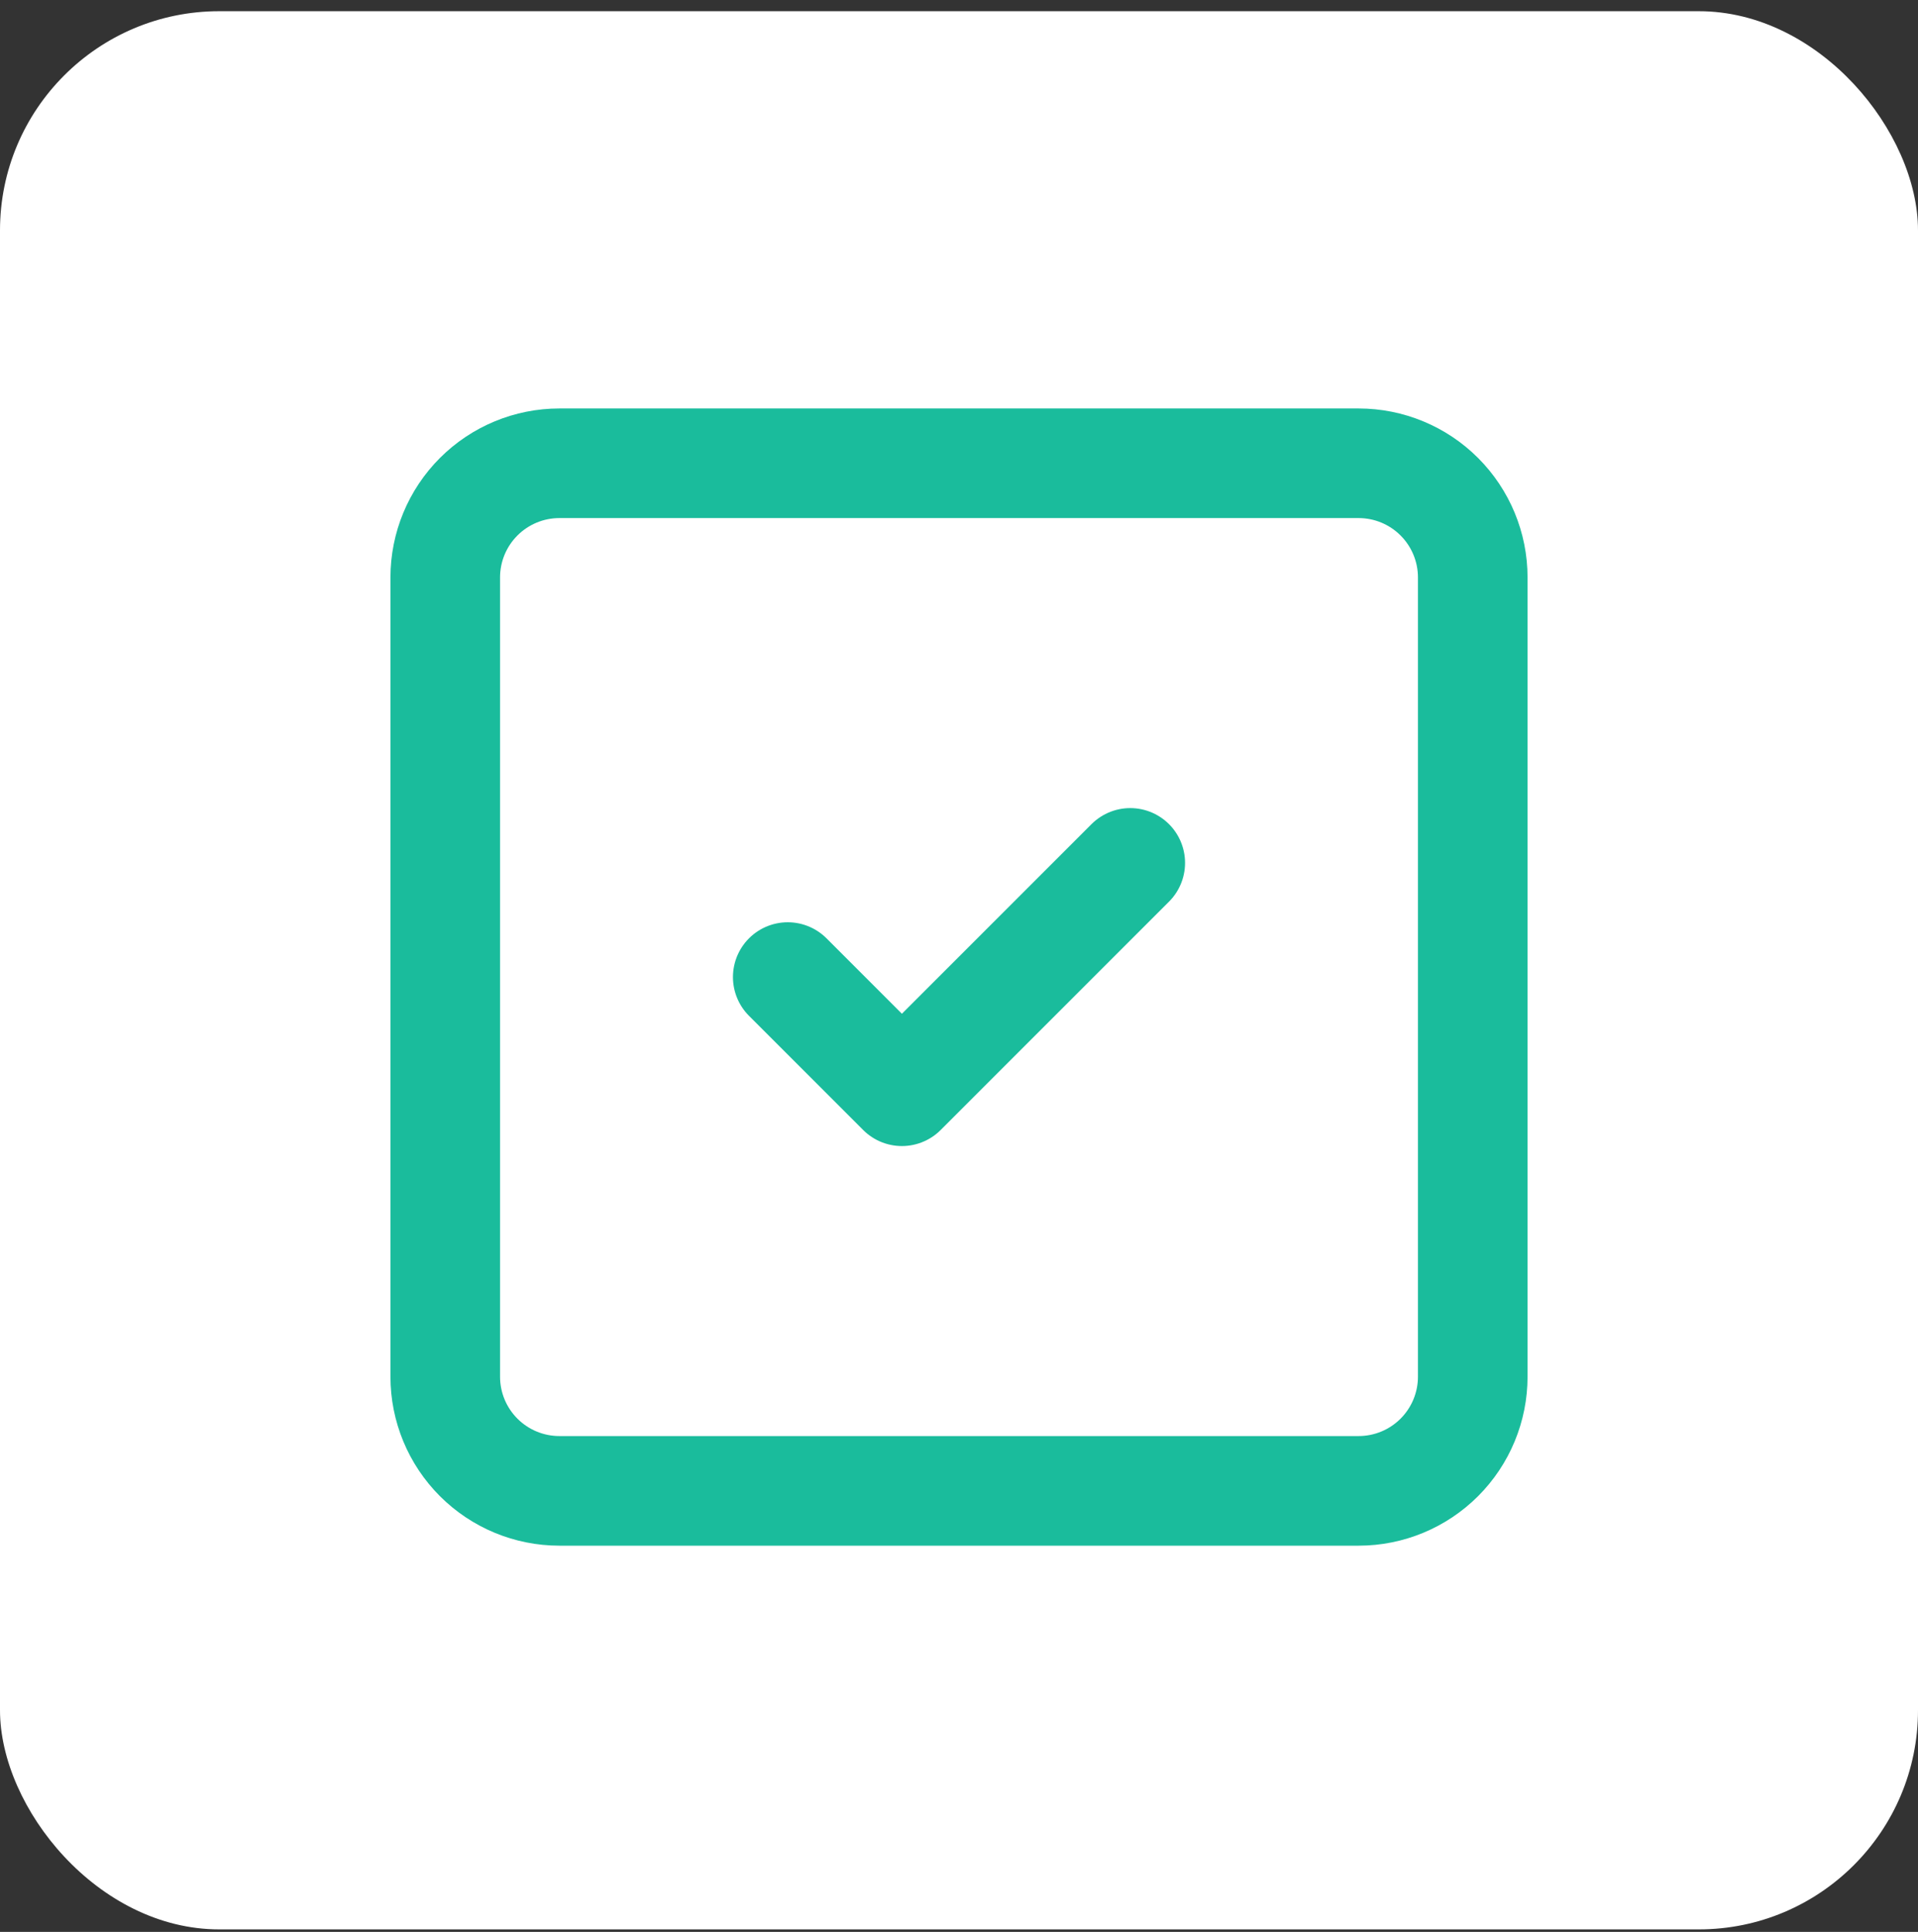
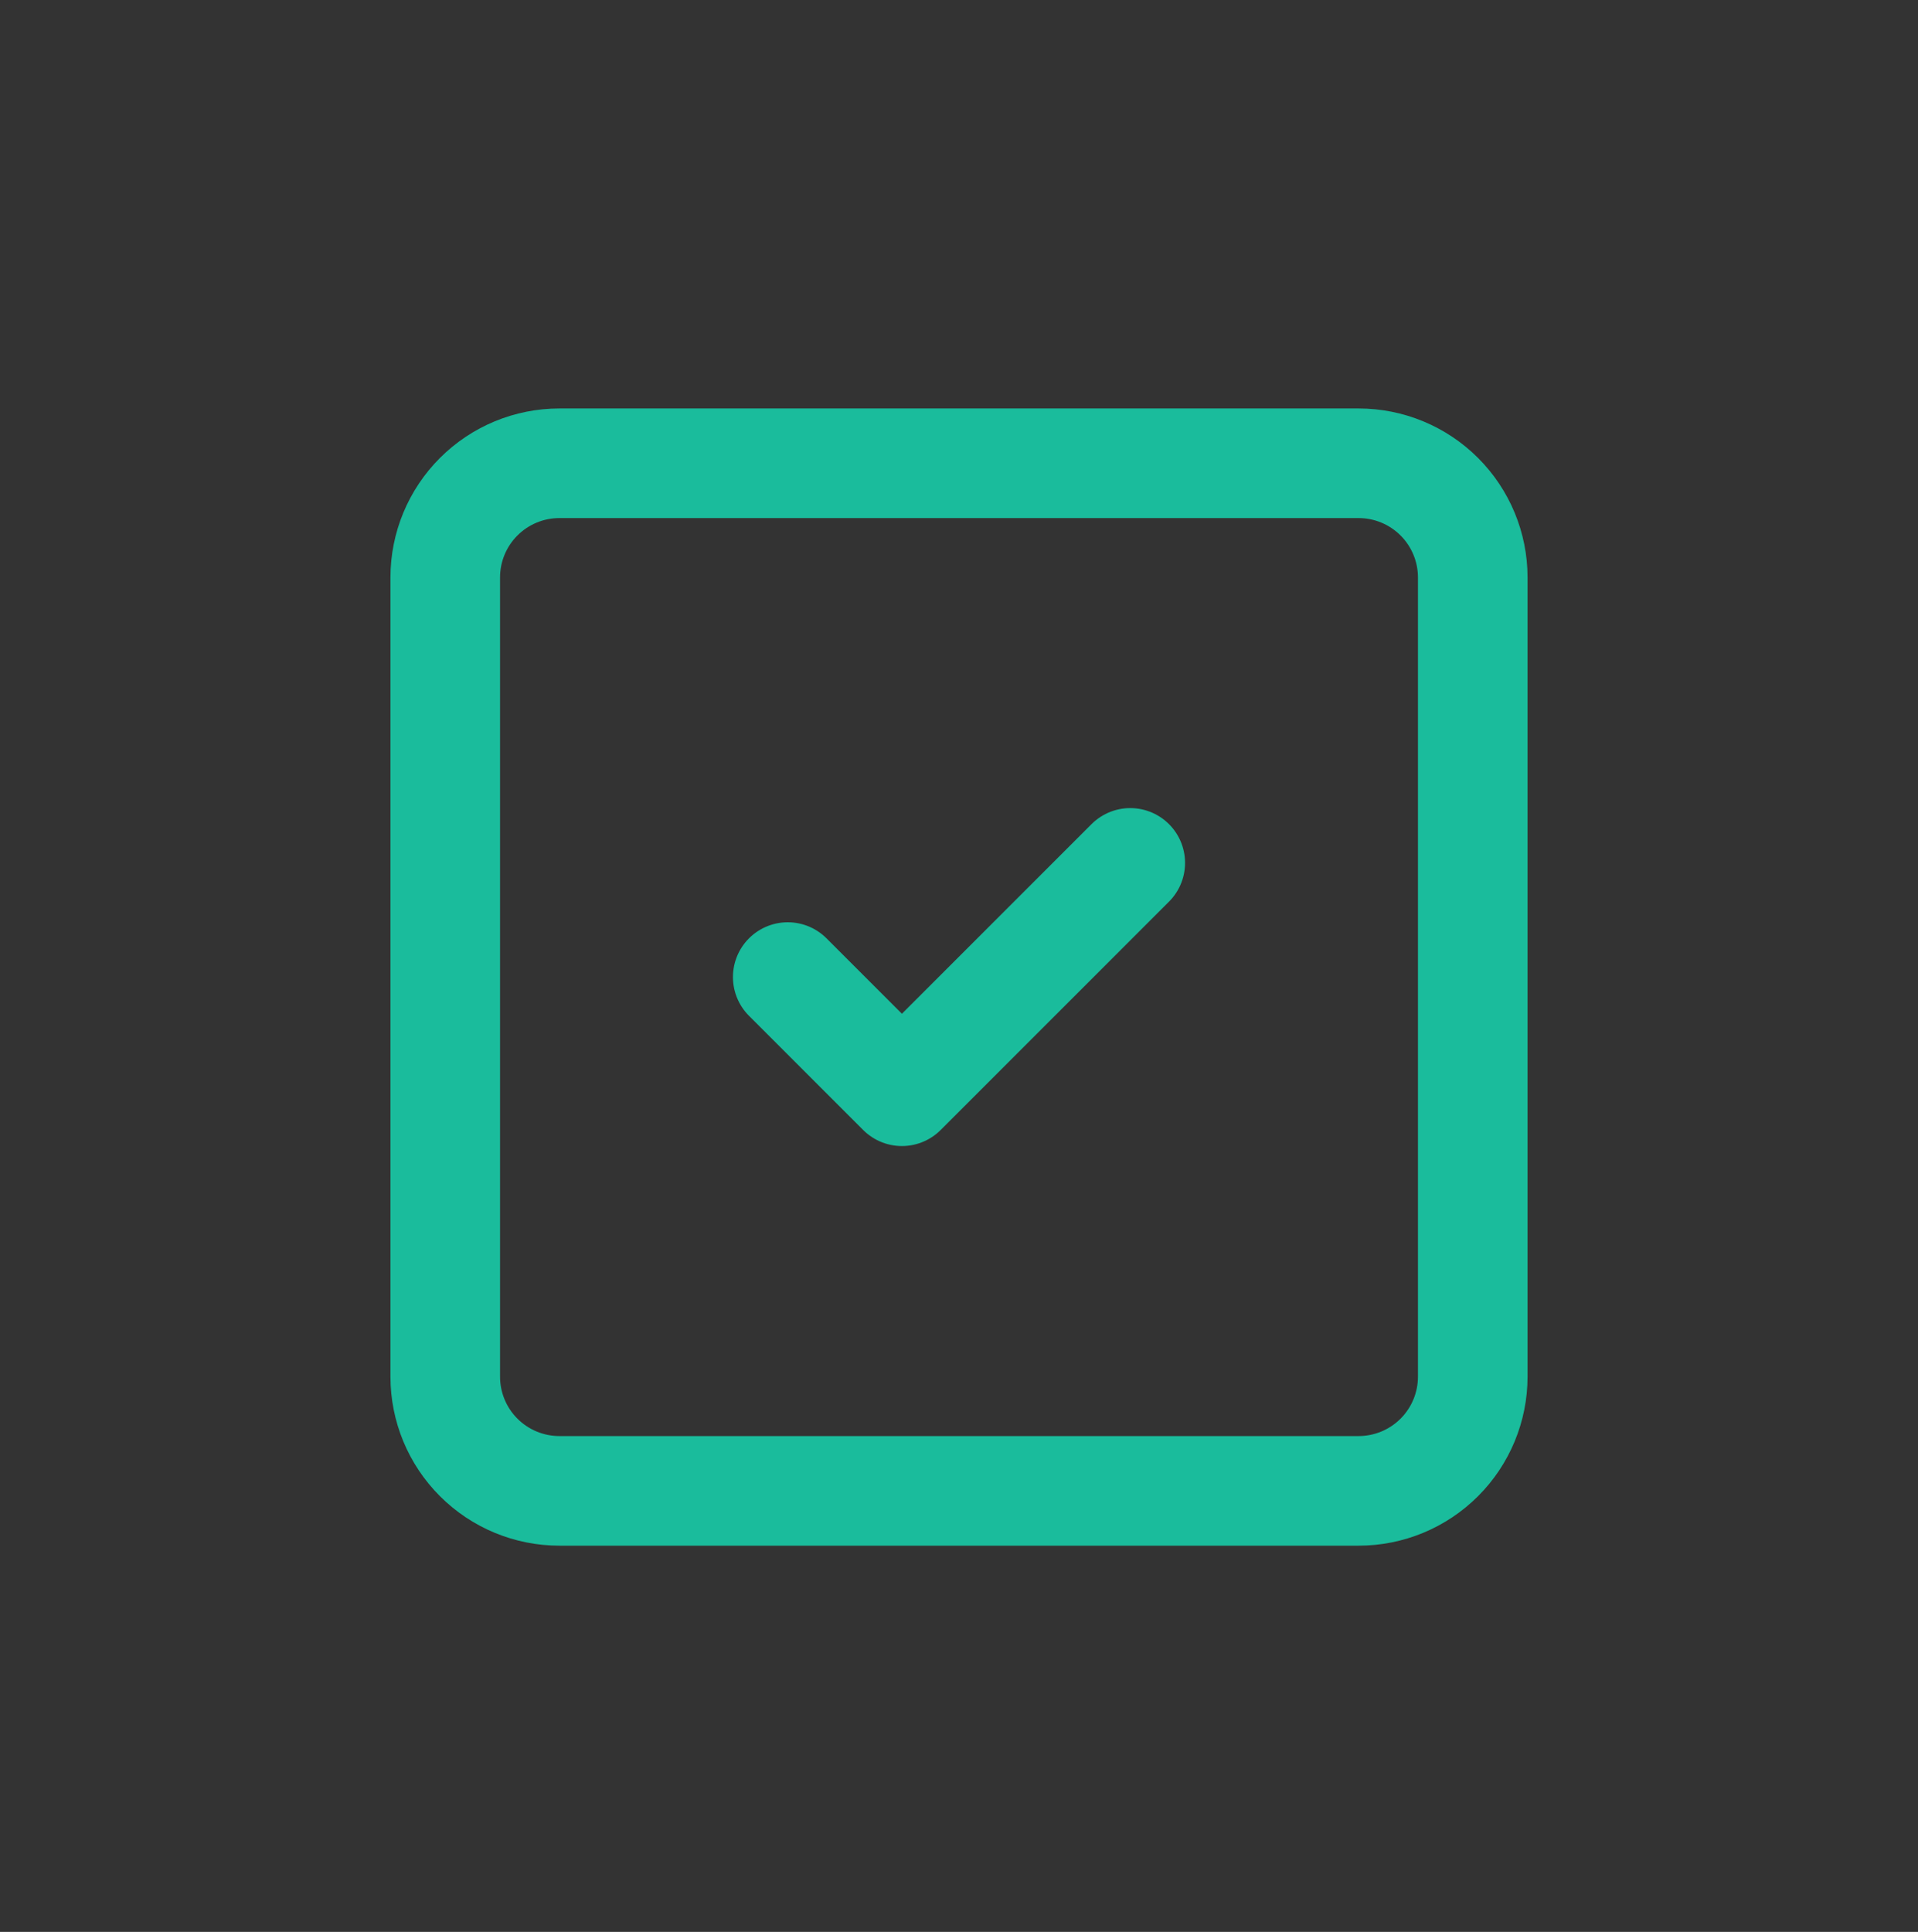
<svg xmlns="http://www.w3.org/2000/svg" width="140" height="141" viewBox="0 0 140 141" fill="none">
  <rect x="0" y="0" width="140" height="141" fill="#333333" stroke="none" />
-   <rect y="0.818" width="140" height="140" rx="16" fill="white" />
  <path d="M57.5 71.312L65.833 79.645L82.5 62.979M32.5 42.145C32.5 39.935 33.378 37.816 34.941 36.253C36.504 34.69 38.623 33.812 40.833 33.812H99.167C101.377 33.812 103.496 34.69 105.059 36.253C106.622 37.816 107.5 39.935 107.5 42.145V100.479C107.5 102.689 106.622 104.808 105.059 106.371C103.496 107.934 101.377 108.812 99.167 108.812H40.833C38.623 108.812 36.504 107.934 34.941 106.371C33.378 104.808 32.5 102.689 32.5 100.479V42.145Z" stroke="#1ABC9C" stroke-width="8" stroke-linecap="round" stroke-linejoin="round" />
</svg>